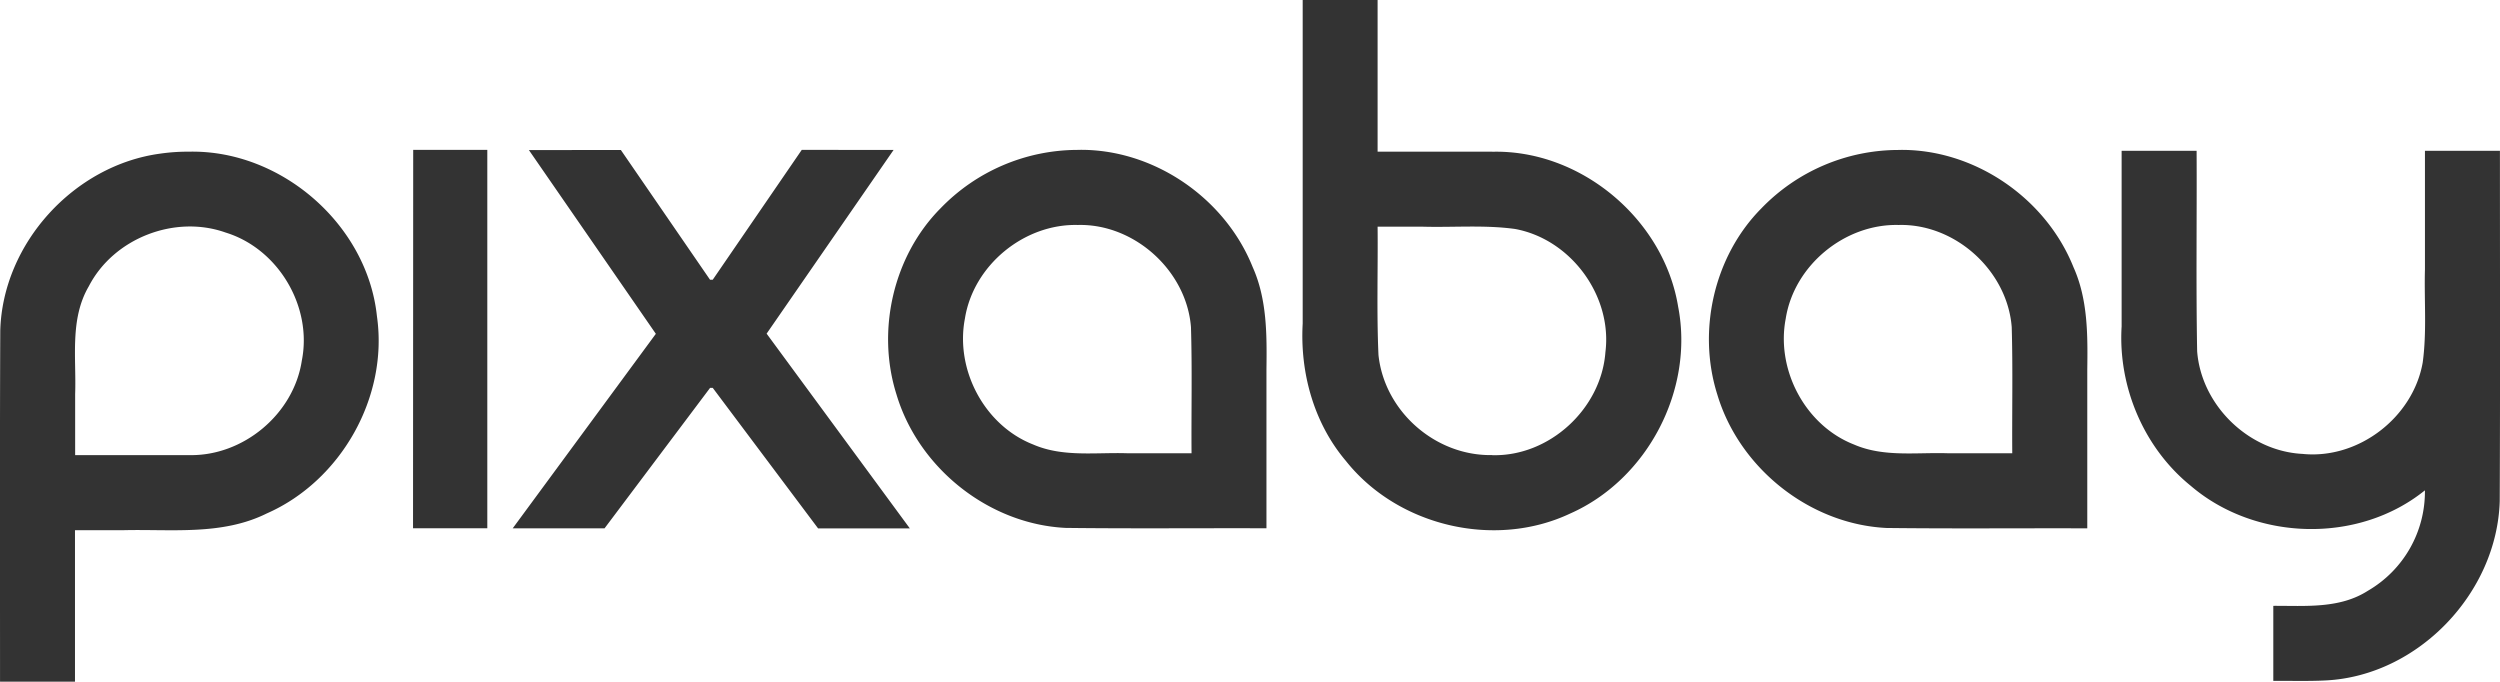
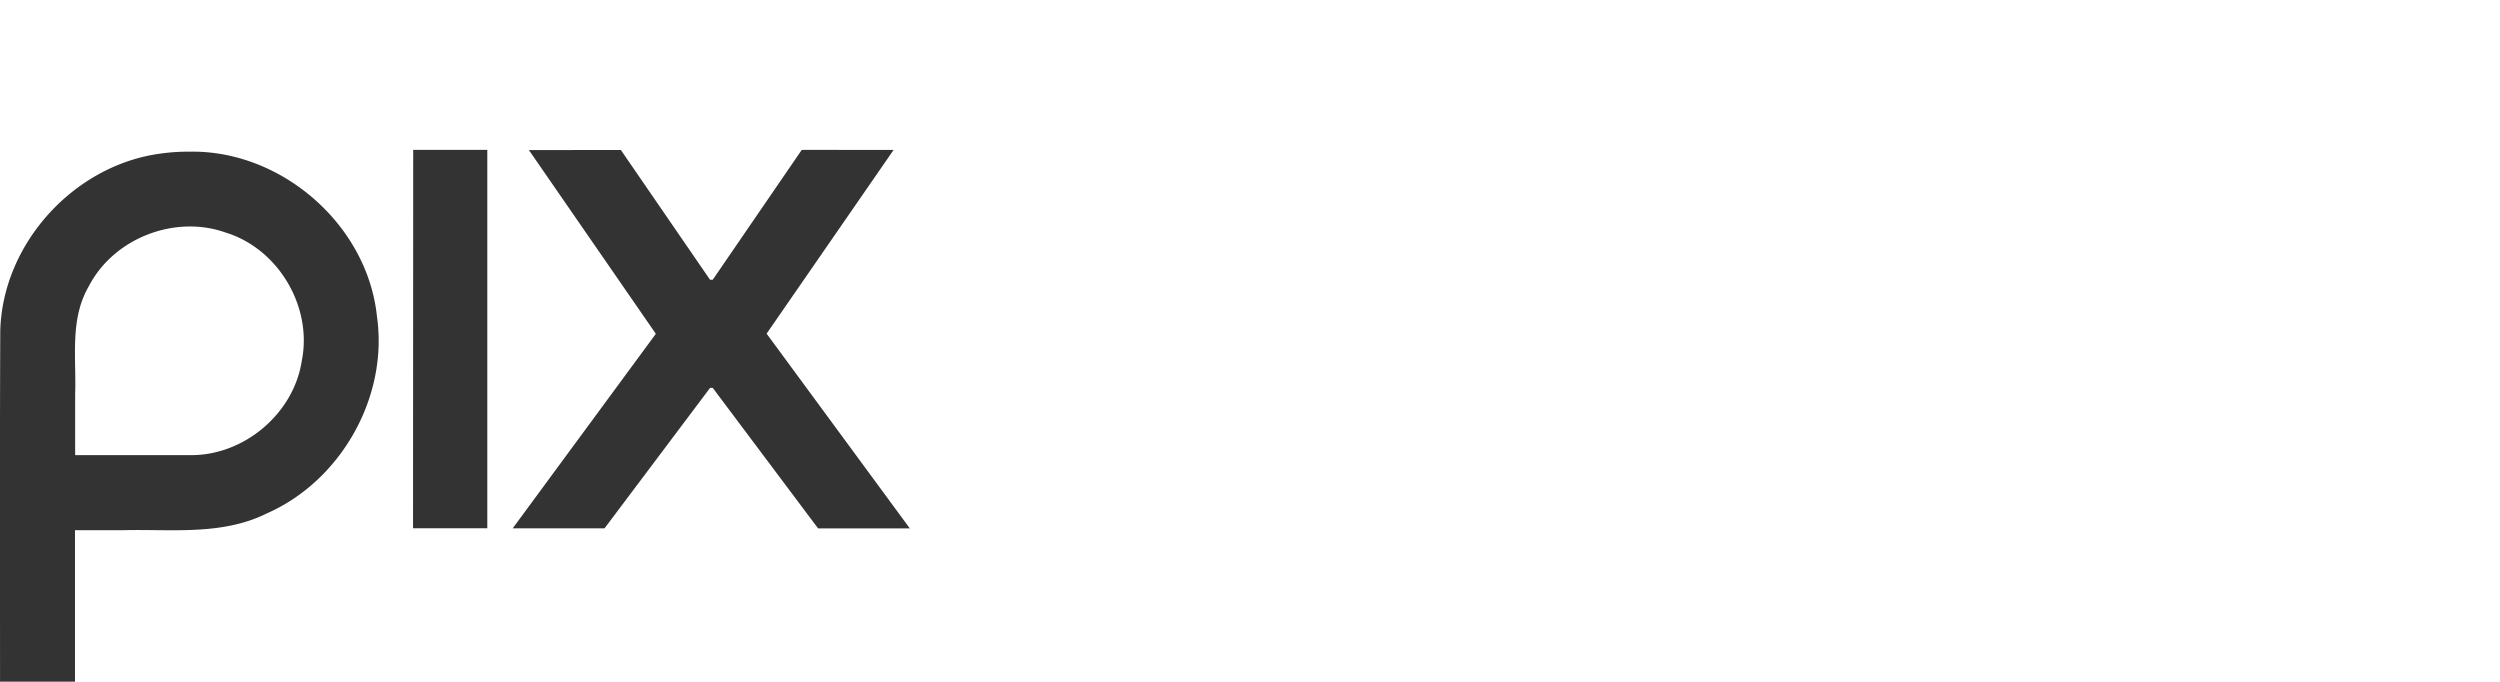
<svg xmlns="http://www.w3.org/2000/svg" id="Layer_1" data-name="Layer 1" viewBox="0 0 744.5 203.04">
  <defs>
    <style>.cls-1{fill:#333;}</style>
  </defs>
  <title>pixabay-logo</title>
  <g id="g9">
    <path id="path11" class="cls-1" d="M59,318.17c27.4-.63,53.14,21.67,56,49,3.46,24-10.67,49-32.8,58.73-13.43,6.67-28.57,4.61-43,5H25.08V476H2.76c0-34.85-.09-69.71.07-104.57.73-26,22-49.23,47.65-52.68A57.27,57.27,0,0,1,59,318.17Zm0,90.36c16.11.39,31.22-12.17,33.63-28.14,3.21-16.06-7-33.33-22.7-38.14-15.13-5.38-33.34,1.69-40.73,16-5.72,9.77-3.69,21.3-4.07,32.05v18.24Zm66.8-90.9h22.07V430.32H125.75Zm88.42,70.87H215l31.38,41.86H273.7l-42.65-58,37.82-54.72H241.51L215,356.31h-.8l-26.55-38.63H160.25l37.81,54.73-42.63,57.93h27.35Z" transform="translate(-2.75 -273)" />
-     <path id="path13" class="cls-1" d="M323.72,317.63c22.36-.44,43.79,14.21,52.07,34.89,4.31,9.61,4.24,20.25,4.11,30.56v47.24c-19.92-.07-39.85.13-59.79-.11-22.89-1.11-43.84-17.82-50.39-39.75-6-19-1-41.18,13.13-55.43a56.87,56.87,0,0,1,40.85-17.39ZM357.59,408c-.09-12.53.21-25.07-.17-37.59-1.31-16.79-16.86-30.85-33.7-30.41-16-.4-31.11,12-33.62,27.88-2.94,15.22,5.81,31.81,20.32,37.49,8.95,3.89,18.84,2.27,28.29,2.62h18.88Zm89.55-89.81c26.44-.65,51.15,20.17,55.37,46.2,4.78,24.71-9.16,51.37-32.16,61.54-22.46,10.6-51.34,3.77-66.78-15.65C394,399,389.87,384,390.69,369.35V273H413v45.17h34.12Zm0,90.36c17,.45,32.45-13.79,33.7-30.67,2.12-16.78-10.3-33.64-26.9-36.69-9.17-1.27-18.49-.41-27.74-.69H413c.13,12.75-.31,25.5.26,38.21,1.77,16.82,17,30.14,33.87,29.81Zm121-90.9c22.36-.44,43.8,14.21,52.08,34.89,4.32,9.61,4.26,20.25,4.12,30.56v47.24c-19.92-.07-39.85.13-59.79-.11-22.88-1.11-43.84-17.82-50.39-39.75-6-19-1-41.18,13.13-55.43a56.8,56.8,0,0,1,40.83-17.39ZM602,408c-.09-12.53.2-25.07-.16-37.59C600.54,353.6,585,339.54,568.15,340c-16-.4-31.12,12-33.61,27.88-2.94,15.22,5.8,31.81,20.31,37.49,8.94,3.89,18.82,2.27,28.27,2.62H602Zm145.23-90.09c0,34.78.1,69.56-.06,104.33-.81,27.37-24.33,52-51.77,53.39-5.21.27-10.44.09-15.66.14V453.42c9.53-.05,19.72.92,28.15-4.48a34.12,34.12,0,0,0,17-29.92c-19.79,16-50.47,15.15-69.72-1.33-14-11.32-21.69-29.54-20.6-47.47V317.9H656.9c.1,19.89-.2,39.8.16,59.69,1.22,16.06,15.28,29.77,31.37,30.58,16.59,1.7,32.92-10.81,35.8-27.21,1.26-9.18.41-18.52.67-27.77V317.91h22.34Z" transform="translate(-2.75 -273)" />
  </g>
</svg>